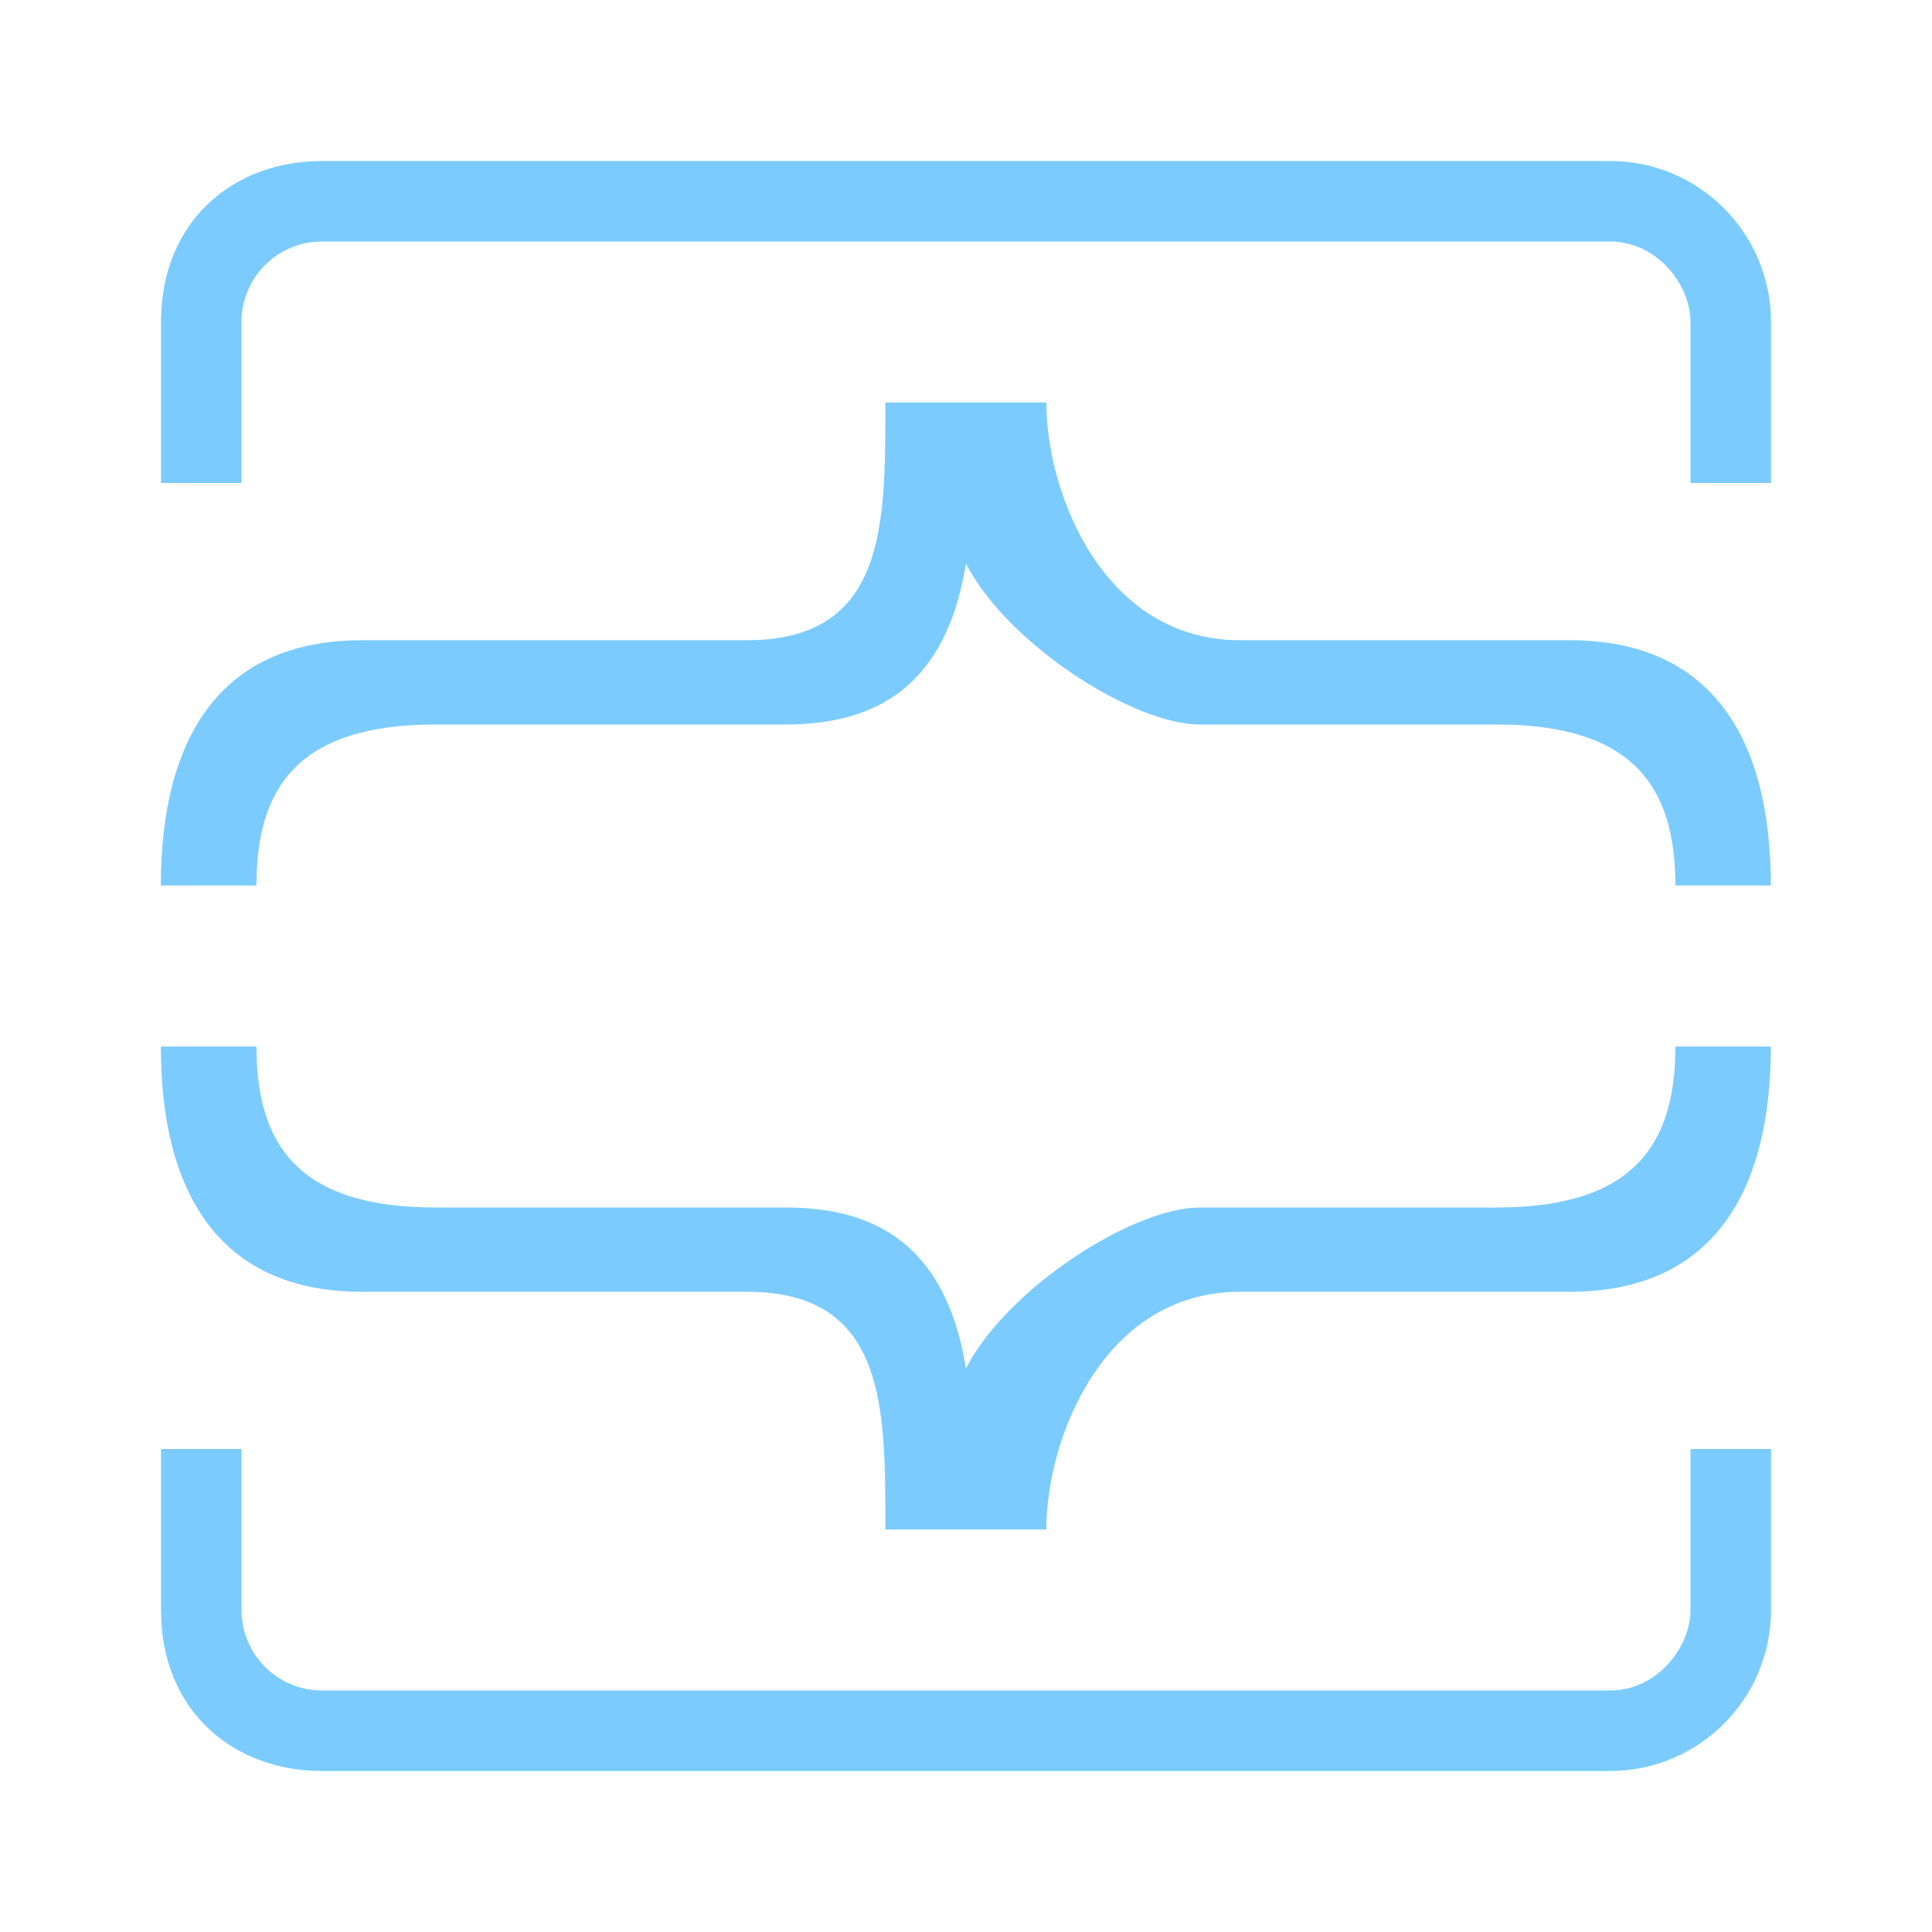
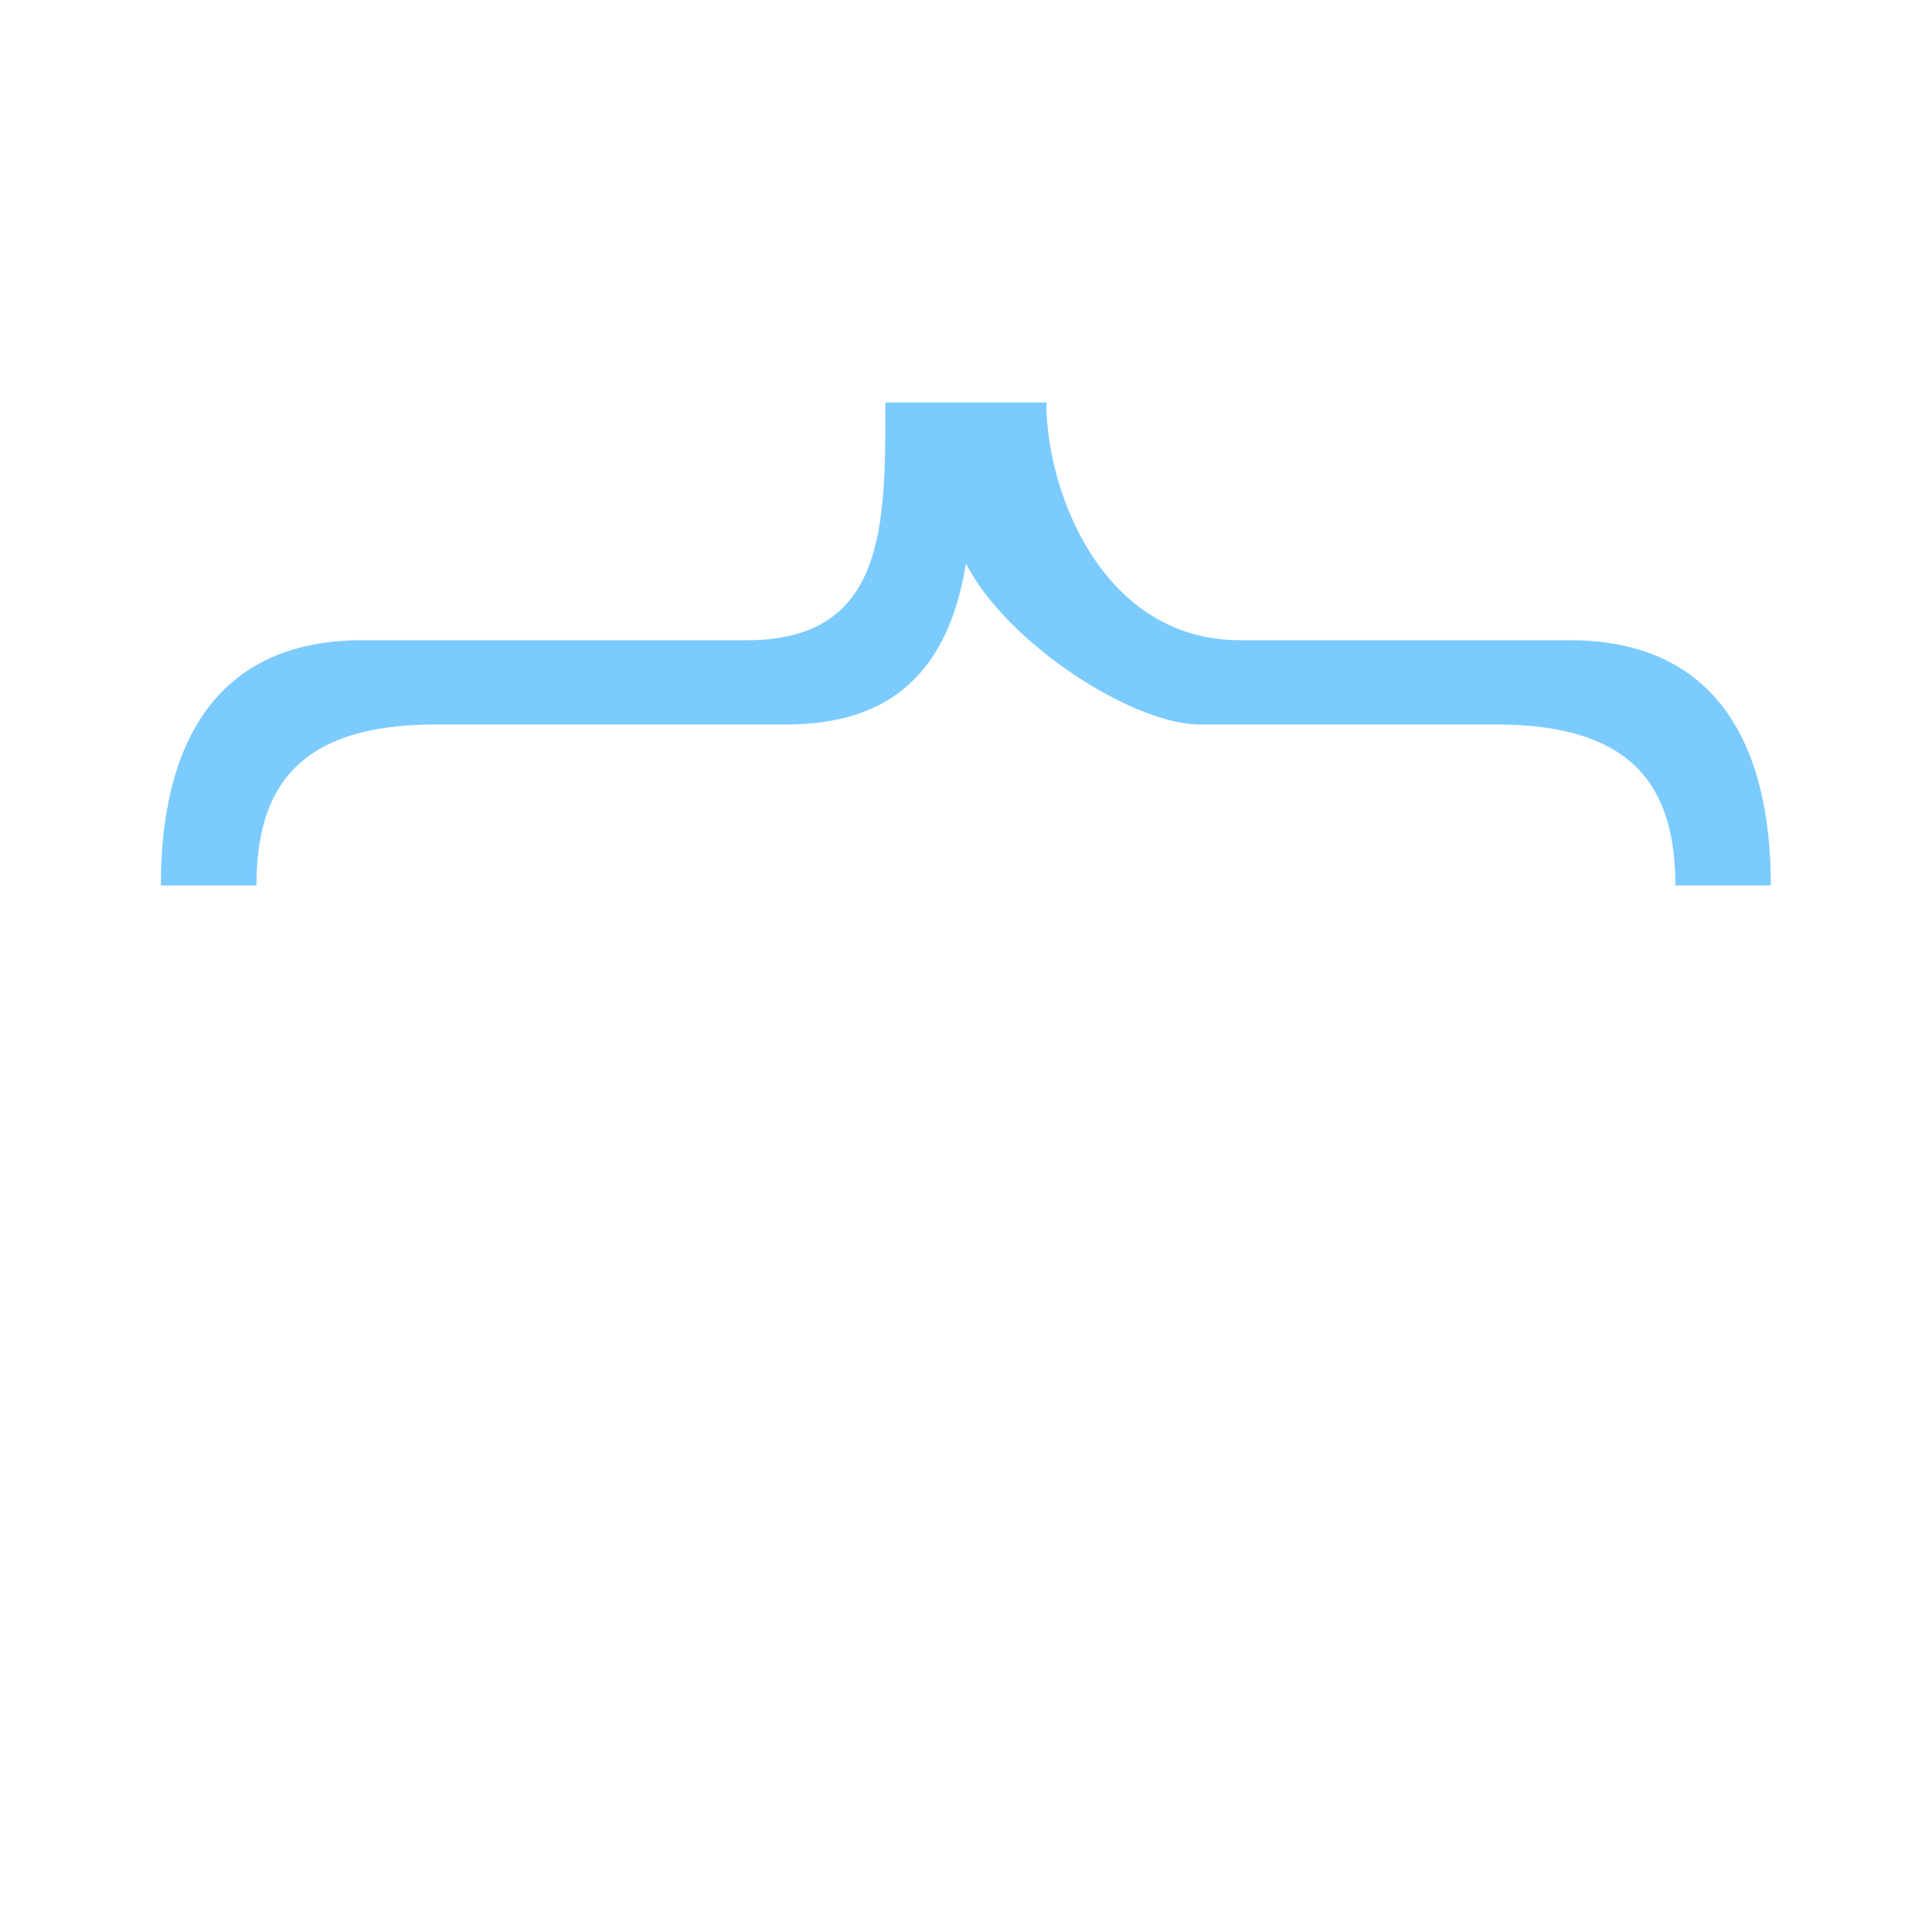
<svg xmlns="http://www.w3.org/2000/svg" version="1.1" viewBox="0 0 24 24">
  <g transform="matrix(0,1,-1,0,24,0)" fill="#7bcbff">
-     <path d="m13 2v1.188c1.185 0 2 0.486 2 2.219v3.688c0 0.831 1.002 2.394 2 2.906-1.683 0.269-2 1.298-2 2.25v4.344c0 1.733-0.816 2.219-2 2.219v1.188c1.777 0 3.047-0.697 3.047-2.5v-4.781c0-1.74 1.453-1.719 2.953-1.719v-2c-1.129 0-2.953-0.709-2.953-2.406v-4.094c0-1.803-1.27-2.5-3.047-2.5z" />
    <path d="m11 2v1.188c-1.185 0-2 0.486-2 2.219v3.688c0 0.831-1.002 2.394-2 2.906 1.683 0.269 2 1.298 2 2.25v4.344c0 1.733 0.816 2.219 2 2.219v1.188c-1.777 0-3.047-0.697-3.047-2.5v-4.781c0-1.74-1.453-1.719-2.953-1.719v-2c1.129 0 2.953-0.709 2.953-2.406v-4.094c0-1.803 1.27-2.5 3.047-2.5z" />
-     <path d="m20 2c1.105 0 2 0.895 2 2v16c0 1.105-0.749 2-2 2h-2v-1h2c0.552 0 1-0.448 1-1v-16c0-0.587-0.539-1-1-1h-2v-1h1z" />
-     <path d="m4 2c-1.105 0-2 0.895-2 2v16c0 1.105 0.749 2 2 2h2v-1h-2c-0.552 0-1-0.448-1-1v-16c0-0.587 0.539-1 1-1h2v-1h-1z" />
  </g>
</svg>